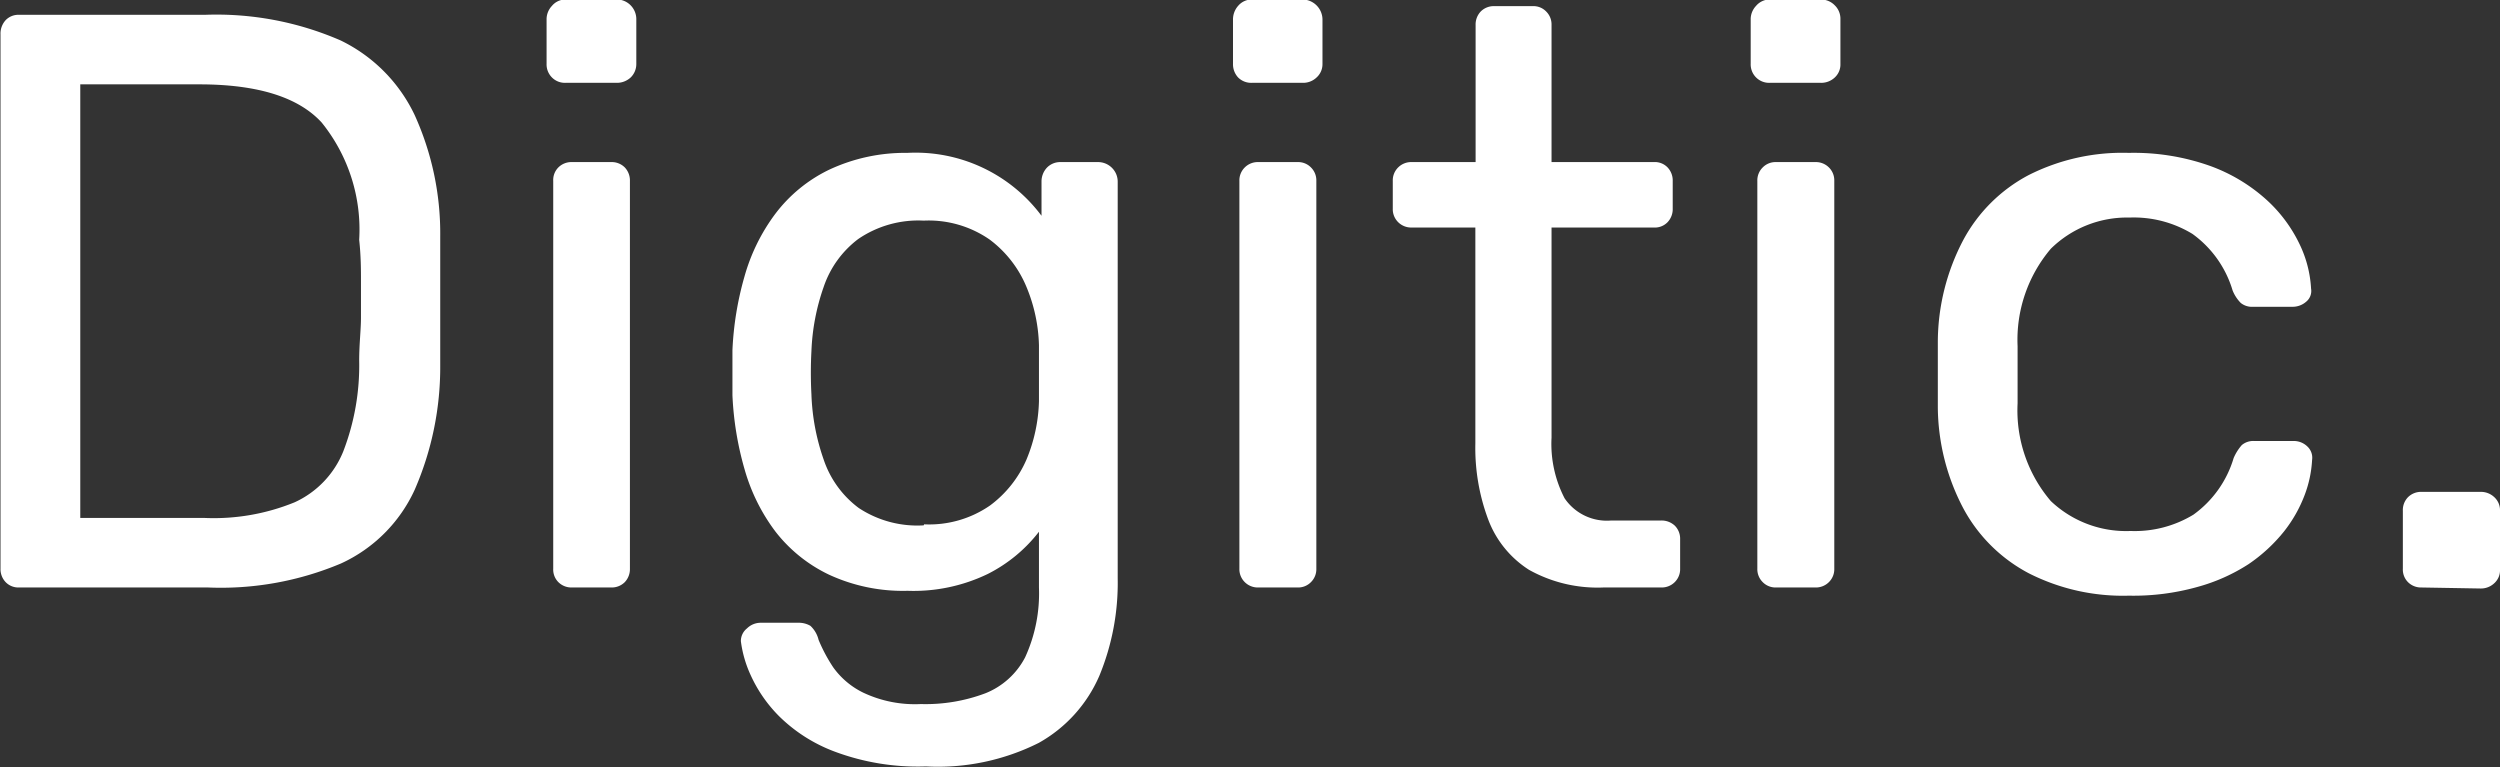
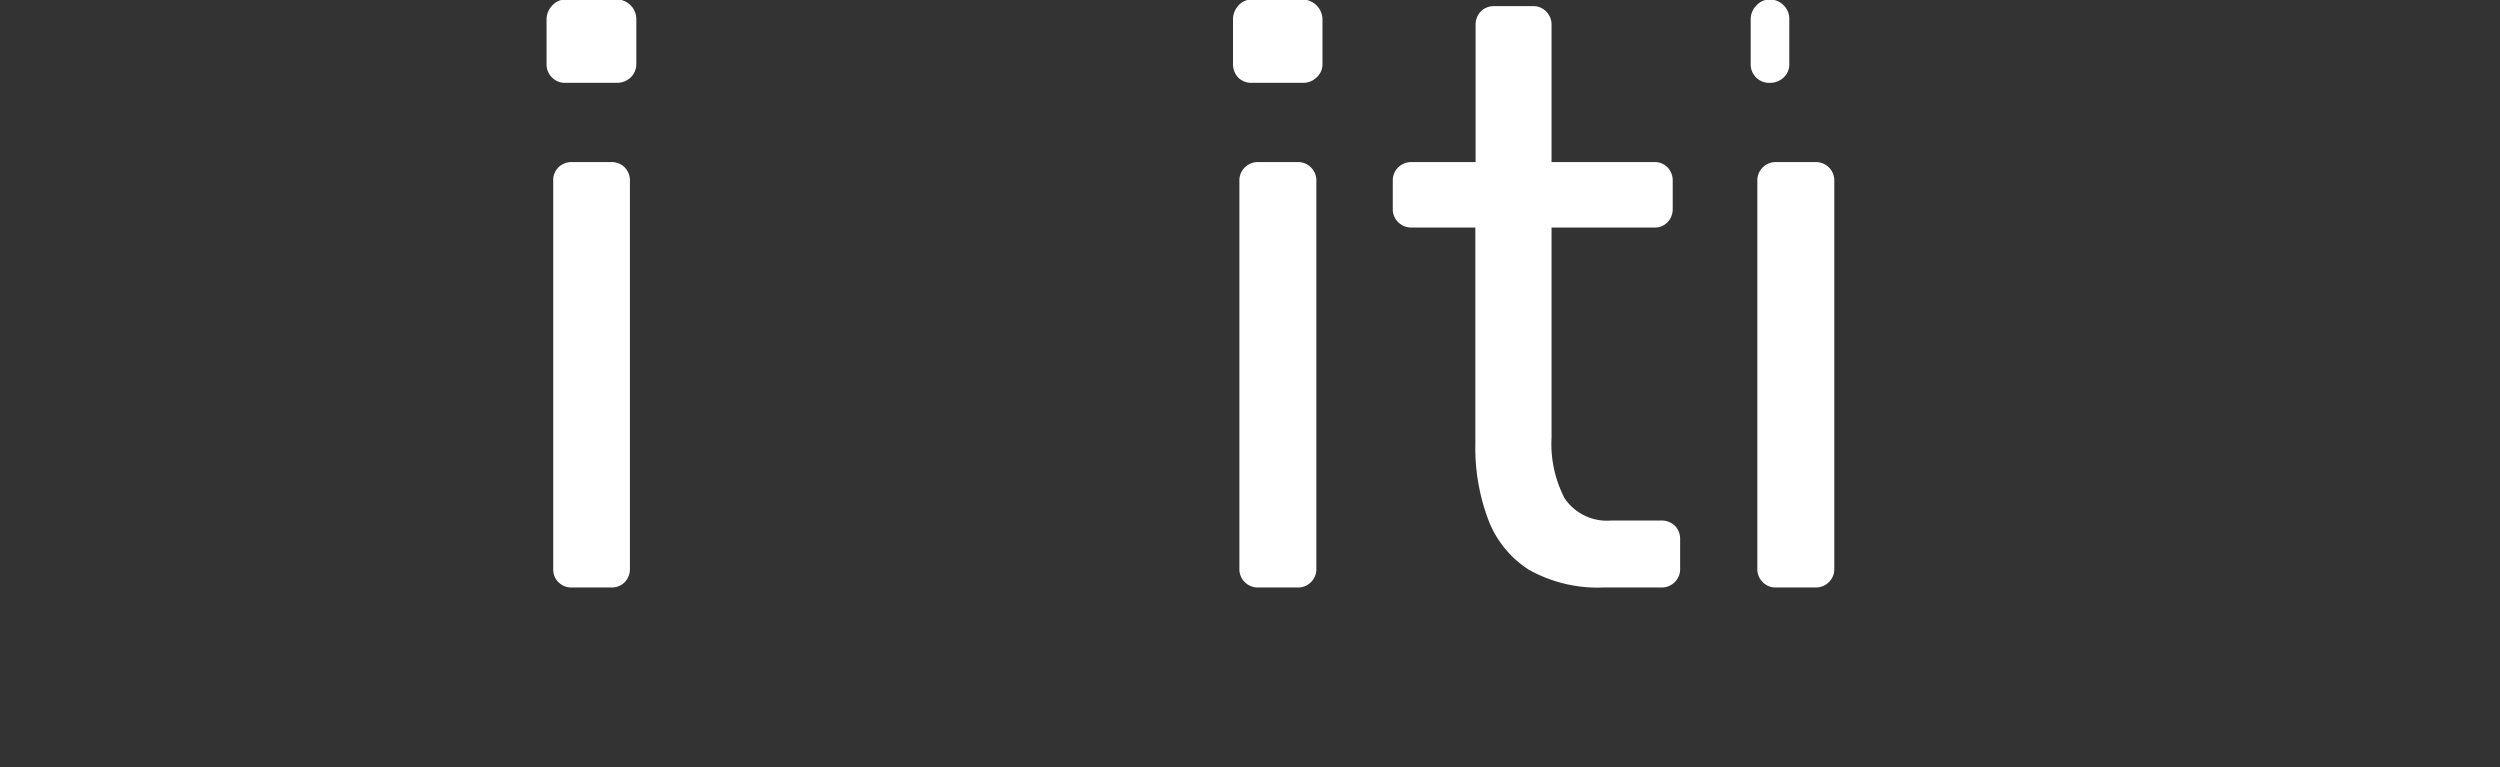
<svg xmlns="http://www.w3.org/2000/svg" id="Digitic." viewBox="0 0 97.79 30.02">
  <rect x="0" y="0" width="97.79" height="30.02" fill="#333333" stroke="none" />
  <defs>
    <style>.cls-1{fill:#fff;}</style>
  </defs>
-   <path class="cls-1" d="M2.52,25A.69.69,0,0,1,2,24.79a.74.74,0,0,1-.2-.53V3.37A.78.78,0,0,1,2,2.81a.69.69,0,0,1,.54-.21H9.78a12.17,12.17,0,0,1,5.32,1A6.19,6.19,0,0,1,18,6.52a11.21,11.21,0,0,1,1,4.75c0,1,0,1.81,0,2.53s0,1.56,0,2.5a12,12,0,0,1-1,4.88,5.85,5.85,0,0,1-2.88,2.88,12.09,12.09,0,0,1-5.2.94Zm2.4-2.72H9.78a8.37,8.37,0,0,0,3.52-.61,3.71,3.71,0,0,0,1.91-2,9.35,9.35,0,0,0,.62-3.55c0-.64.07-1.2.07-1.68V13.05c0-.48,0-1-.07-1.65a6.66,6.66,0,0,0-1.47-4.59Q13,5.33,9.62,5.32H4.92Z" transform="translate(-1.78 -2.02)" />
  <path class="cls-1" d="M23.9,5.26a.71.71,0,0,1-.53-.21.72.72,0,0,1-.21-.53V2.79a.76.76,0,0,1,.21-.54A.69.69,0,0,1,23.9,2h2a.76.76,0,0,1,.55.23.77.77,0,0,1,.22.54V4.52a.73.73,0,0,1-.22.53.79.79,0,0,1-.55.21ZM24.15,25a.72.72,0,0,1-.53-.21.7.7,0,0,1-.2-.53V9.1a.7.7,0,0,1,.2-.53.72.72,0,0,1,.53-.21h1.54a.72.72,0,0,1,.53.21.74.74,0,0,1,.2.53V24.26a.74.74,0,0,1-.2.53.72.72,0,0,1-.53.21Z" transform="translate(-1.78 -2.02)" />
-   <path class="cls-1" d="M38,32a9.28,9.28,0,0,1-3.57-.58,6.16,6.16,0,0,1-2.18-1.39,5.48,5.48,0,0,1-1.12-1.63,4.53,4.53,0,0,1-.37-1.3A.63.63,0,0,1,31,26.6a.76.76,0,0,1,.53-.22H33a.9.9,0,0,1,.48.12,1.1,1.1,0,0,1,.32.55,6.33,6.33,0,0,0,.57,1.07,3.12,3.12,0,0,0,1.19,1,4.73,4.73,0,0,0,2.24.44,6.64,6.64,0,0,0,2.52-.42,3,3,0,0,0,1.56-1.41A6,6,0,0,0,42.42,25V22.82a5.87,5.87,0,0,1-2,1.65,6.67,6.67,0,0,1-3.14.66,6.89,6.89,0,0,1-3.07-.63,5.82,5.82,0,0,1-2.1-1.69,7.39,7.39,0,0,1-1.21-2.45,12.38,12.38,0,0,1-.47-2.88c0-.6,0-1.18,0-1.76a12.38,12.38,0,0,1,.47-2.88,7.44,7.44,0,0,1,1.21-2.46,5.79,5.79,0,0,1,2.1-1.72A7,7,0,0,1,37.27,8a6.15,6.15,0,0,1,5.25,2.46V9.13a.79.79,0,0,1,.21-.55.72.72,0,0,1,.53-.22h1.47a.77.77,0,0,1,.54.22.76.76,0,0,1,.23.55V24.65a9.52,9.52,0,0,1-.72,3.81,5.51,5.51,0,0,1-2.37,2.62A8.8,8.8,0,0,1,38,32Zm-.07-9.47a4.18,4.18,0,0,0,2.58-.74A4.42,4.42,0,0,0,41.93,20a6.35,6.35,0,0,0,.49-2.28c0-.29,0-.66,0-1.1s0-.81,0-1.1a6.35,6.35,0,0,0-.49-2.28,4.42,4.42,0,0,0-1.44-1.85,4.18,4.18,0,0,0-2.58-.74,4.16,4.16,0,0,0-2.56.72A3.91,3.91,0,0,0,34,13.24a8.54,8.54,0,0,0-.48,2.51,16.07,16.07,0,0,0,0,1.7A8.54,8.54,0,0,0,34,20a3.91,3.91,0,0,0,1.37,1.89A4.16,4.16,0,0,0,37.91,22.57Z" transform="translate(-1.78 -2.02)" />
  <path class="cls-1" d="M50.74,5.26a.72.72,0,0,1-.53-.21.76.76,0,0,1-.2-.53V2.79a.8.8,0,0,1,.2-.54A.7.7,0,0,1,50.74,2h2a.79.79,0,0,1,.77.77V4.52a.7.7,0,0,1-.23.53.76.76,0,0,1-.54.21ZM51,25a.72.72,0,0,1-.53-.21.71.71,0,0,1-.21-.53V9.1a.71.71,0,0,1,.21-.53A.72.72,0,0,1,51,8.36h1.54a.7.7,0,0,1,.52.21.71.71,0,0,1,.21.53V24.26a.71.71,0,0,1-.21.53.7.7,0,0,1-.52.21Z" transform="translate(-1.78 -2.02)" />
  <path class="cls-1" d="M64.5,25a5.5,5.5,0,0,1-2.91-.69A4,4,0,0,1,60,22.36a8,8,0,0,1-.51-3V10.92H57a.72.72,0,0,1-.53-.21.71.71,0,0,1-.21-.53V9.1a.71.71,0,0,1,.21-.53A.72.72,0,0,1,57,8.36h2.5V3a.74.74,0,0,1,.2-.53.72.72,0,0,1,.53-.21h1.51a.69.69,0,0,1,.52.21.71.71,0,0,1,.21.53V8.36h4a.69.69,0,0,1,.54.21.74.74,0,0,1,.2.53v1.08a.74.74,0,0,1-.2.53.69.69,0,0,1-.54.21h-4v8.22a4.63,4.63,0,0,0,.51,2.37,2,2,0,0,0,1.83.87h1.95a.76.76,0,0,1,.53.2.72.72,0,0,1,.21.53v1.15a.71.71,0,0,1-.21.53.72.72,0,0,1-.53.21Z" transform="translate(-1.78 -2.02)" />
-   <path class="cls-1" d="M71,5.26a.72.72,0,0,1-.74-.74V2.79a.76.76,0,0,1,.21-.54A.7.7,0,0,1,71,2h2a.75.75,0,0,1,.55.23.73.73,0,0,1,.22.54V4.52a.69.69,0,0,1-.22.53.77.77,0,0,1-.55.21ZM71.25,25a.7.7,0,0,1-.52-.21.71.71,0,0,1-.21-.53V9.1a.71.71,0,0,1,.21-.53.7.7,0,0,1,.52-.21h1.54a.72.72,0,0,1,.53.21.71.71,0,0,1,.21.53V24.26a.71.71,0,0,1-.21.53.72.72,0,0,1-.53.21Z" transform="translate(-1.78 -2.02)" />
-   <path class="cls-1" d="M85.05,25.32a8.13,8.13,0,0,1-3.92-.88,6.16,6.16,0,0,1-2.55-2.53,8.6,8.6,0,0,1-1-3.95c0-.32,0-.75,0-1.28s0-1,0-1.28a8.6,8.6,0,0,1,1-4,6.16,6.16,0,0,1,2.55-2.53A8.13,8.13,0,0,1,85.05,8a8.91,8.91,0,0,1,3.18.51,6.68,6.68,0,0,1,2.19,1.31,5.62,5.62,0,0,1,1.3,1.73,4.56,4.56,0,0,1,.46,1.76.54.54,0,0,1-.19.51.8.8,0,0,1-.54.2H89.91a.69.69,0,0,1-.48-.15,1.47,1.47,0,0,1-.32-.49,4.2,4.2,0,0,0-1.57-2.21,4.41,4.41,0,0,0-2.46-.64A4.25,4.25,0,0,0,82,11.75a5.51,5.51,0,0,0-1.3,3.81c0,.77,0,1.52,0,2.24A5.46,5.46,0,0,0,82,21.62a4.28,4.28,0,0,0,3.12,1.17,4.41,4.41,0,0,0,2.46-.64,4.2,4.2,0,0,0,1.57-2.21,1.88,1.88,0,0,1,.32-.51.69.69,0,0,1,.48-.16h1.54a.76.76,0,0,1,.54.21.6.6,0,0,1,.19.53,4.54,4.54,0,0,1-.29,1.37,5.34,5.34,0,0,1-.81,1.43,6.34,6.34,0,0,1-1.39,1.28,7.14,7.14,0,0,1-2,.89A9.26,9.26,0,0,1,85.05,25.32Z" transform="translate(-1.78 -2.02)" />
-   <path class="cls-1" d="M96.5,25a.72.72,0,0,1-.53-.21.7.7,0,0,1-.2-.53V22a.72.72,0,0,1,.2-.53.72.72,0,0,1,.53-.21h2.31a.76.76,0,0,1,.54.21.69.69,0,0,1,.22.53v2.3a.68.68,0,0,1-.22.53.76.76,0,0,1-.54.21Z" transform="translate(-1.78 -2.02)" />
+   <path class="cls-1" d="M71,5.26a.72.72,0,0,1-.74-.74V2.79a.76.76,0,0,1,.21-.54A.7.7,0,0,1,71,2a.75.75,0,0,1,.55.23.73.73,0,0,1,.22.54V4.52a.69.69,0,0,1-.22.53.77.77,0,0,1-.55.21ZM71.25,25a.7.7,0,0,1-.52-.21.71.71,0,0,1-.21-.53V9.1a.71.71,0,0,1,.21-.53.7.7,0,0,1,.52-.21h1.54a.72.72,0,0,1,.53.21.71.71,0,0,1,.21.53V24.26a.71.71,0,0,1-.21.53.72.72,0,0,1-.53.21Z" transform="translate(-1.78 -2.02)" />
</svg>